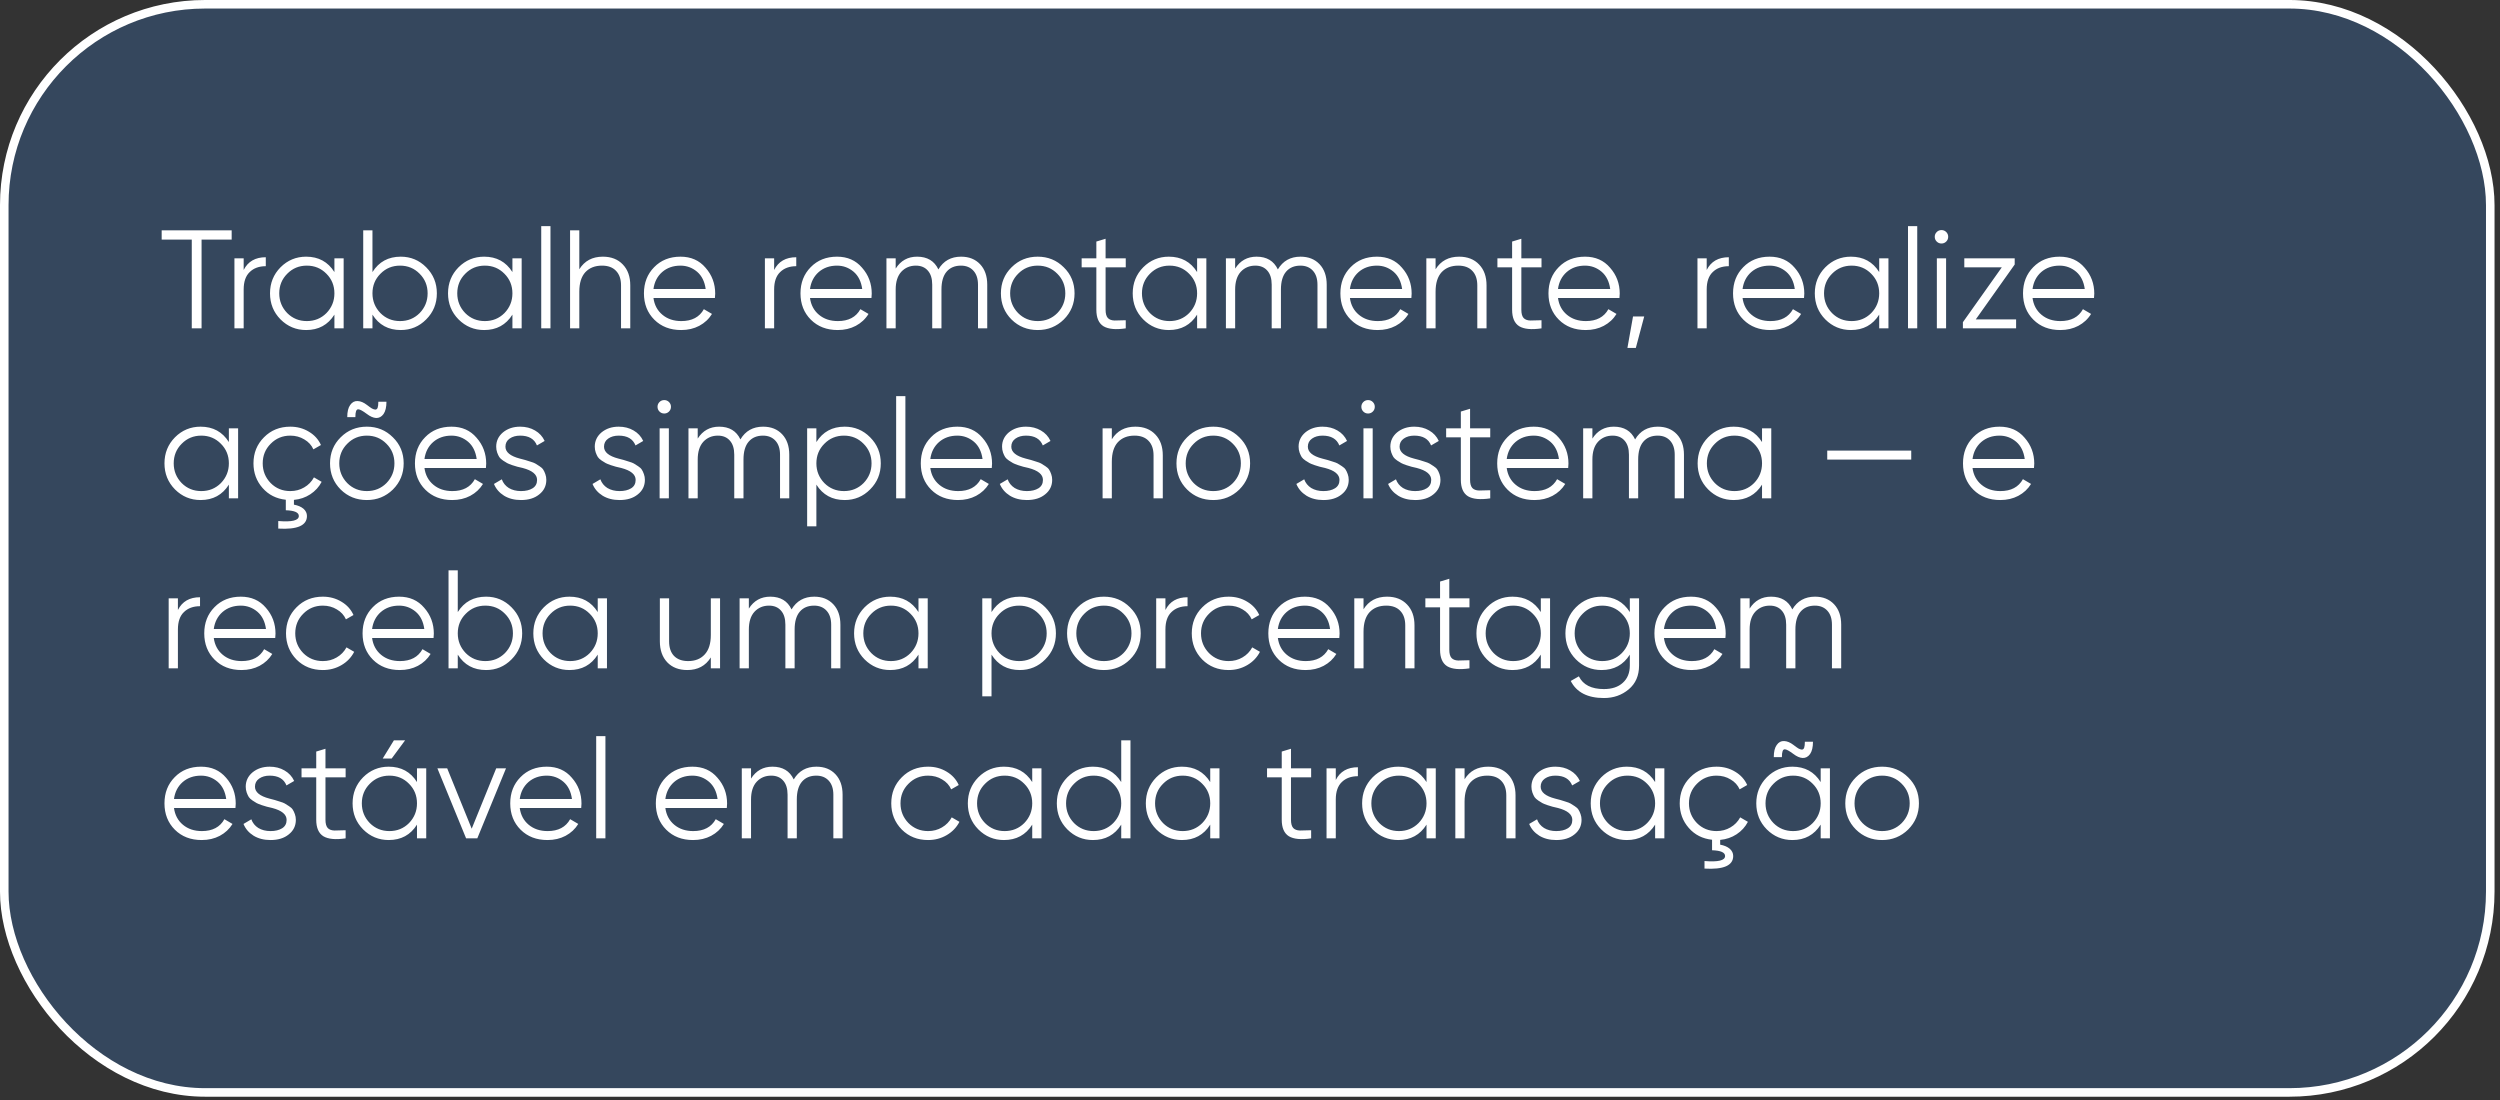
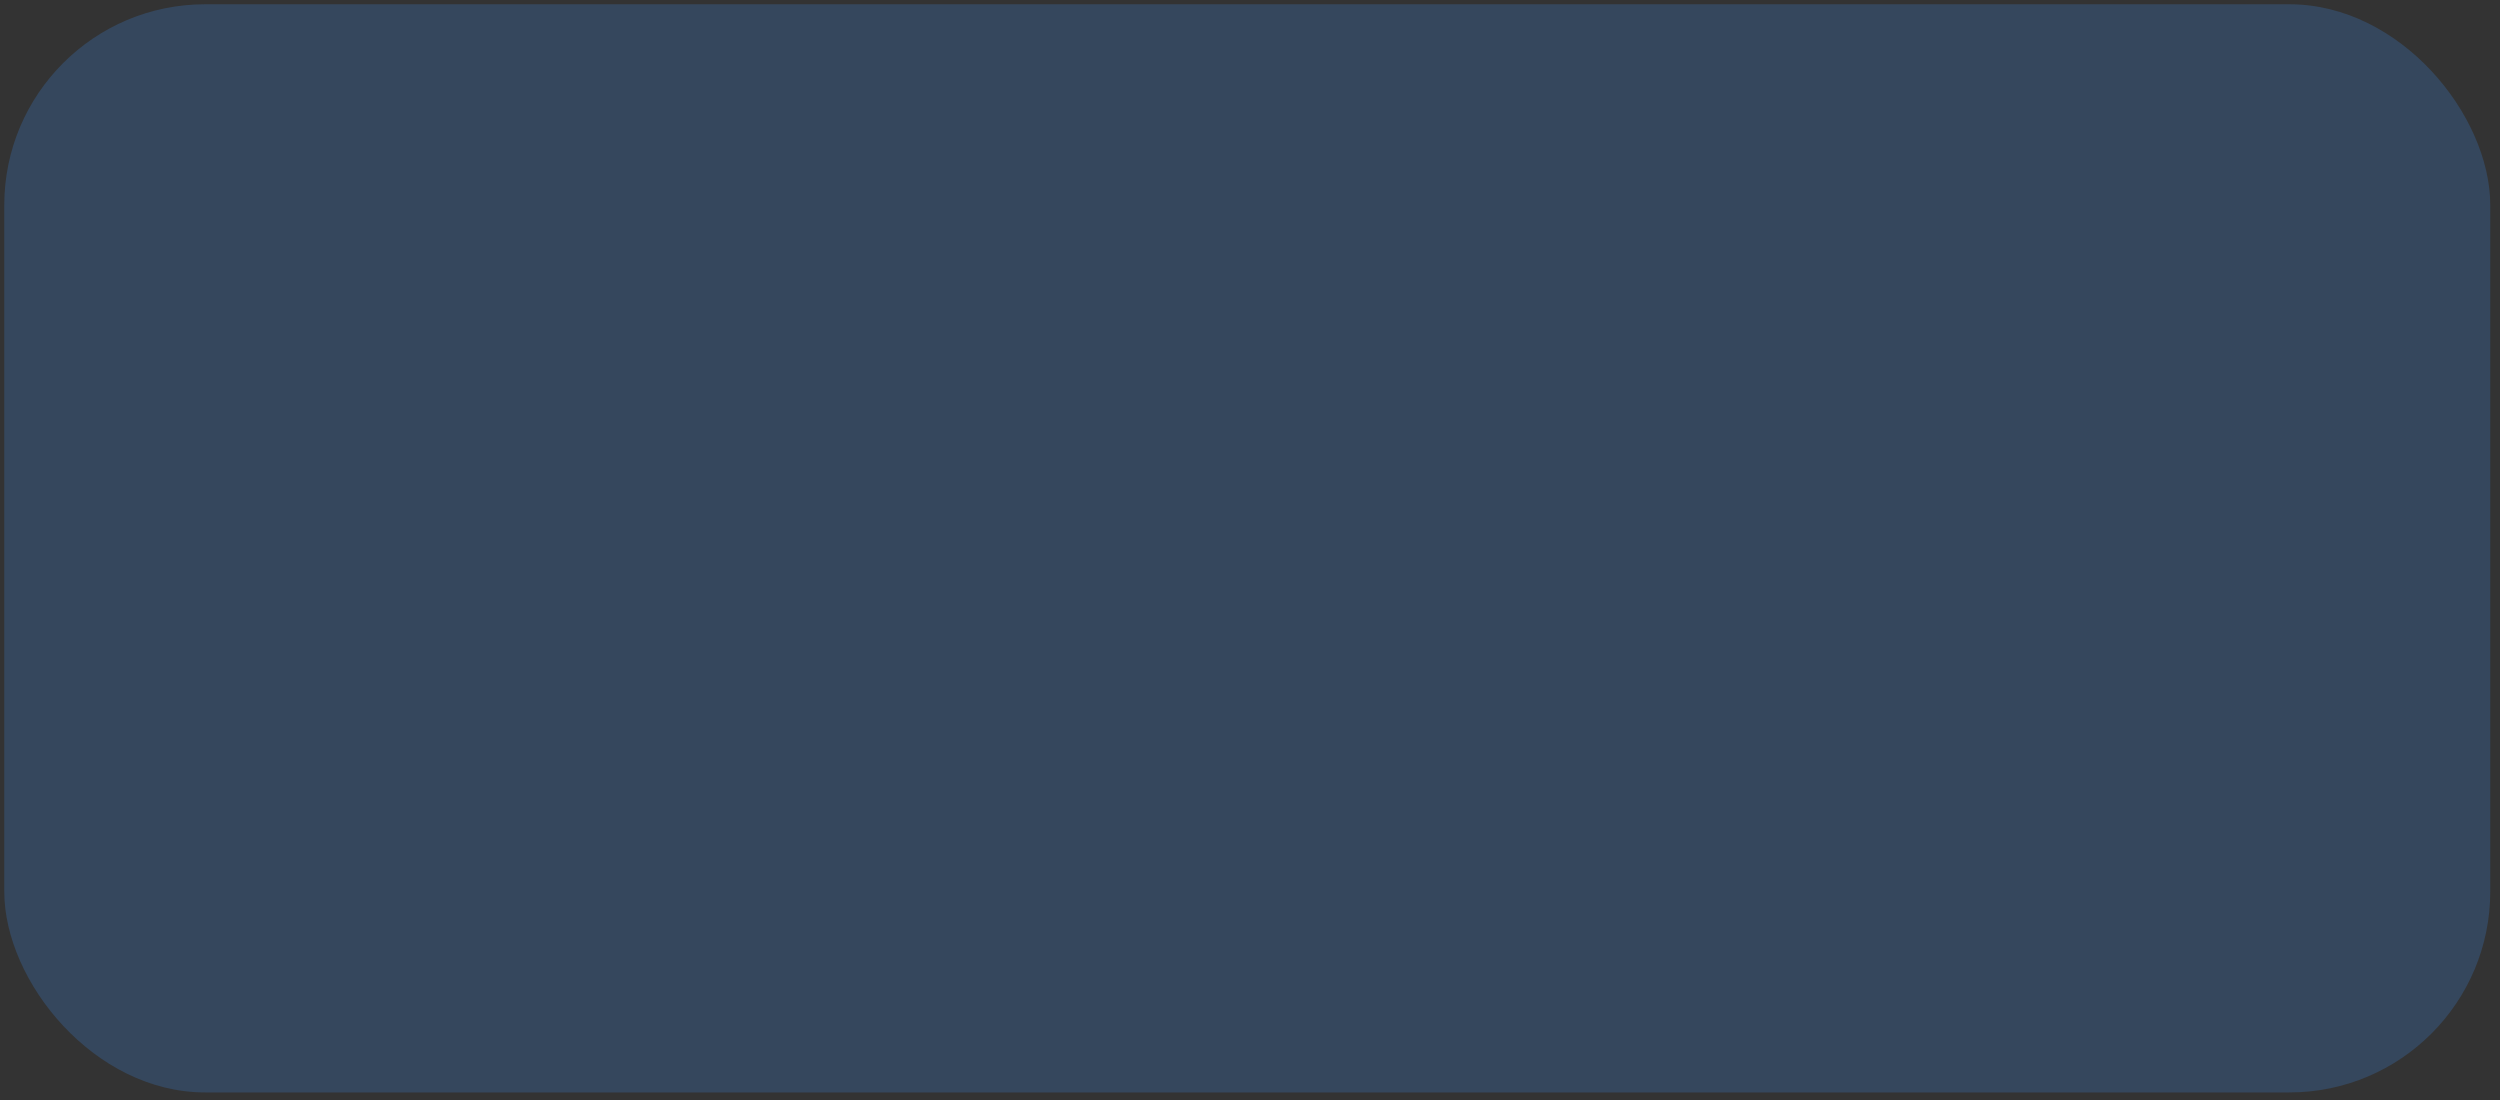
<svg xmlns="http://www.w3.org/2000/svg" width="250" height="110" viewBox="0 0 250 110" fill="none">
  <rect x="0" y="0" width="250" height="110" fill="#333333" stroke="none" />
  <rect x="0.427" y="0.427" width="248.599" height="108.816" rx="20.087" fill="#3F90F1" fill-opacity="0.22" />
-   <rect x="0.427" y="0.427" width="248.599" height="108.816" rx="20.087" stroke="white" stroke-width="0.855" />
-   <path d="M16.167 23.035H23.167V23.959H20.157V32.836H19.177V23.959H16.167V23.035ZM24.367 25.835V26.997C24.796 26.148 25.534 25.723 26.579 25.723V26.619C25.907 26.619 25.37 26.815 24.969 27.207C24.568 27.59 24.367 28.169 24.367 28.943V32.836H23.443V25.835H24.367ZM33.441 27.207V25.835H34.365V32.836H33.441V31.463C32.797 32.49 31.855 33.004 30.613 33.004C29.615 33.004 28.761 32.649 28.051 31.939C27.351 31.23 27.001 30.362 27.001 29.335C27.001 28.309 27.351 27.441 28.051 26.731C28.761 26.022 29.615 25.667 30.613 25.667C31.855 25.667 32.797 26.181 33.441 27.207ZM28.723 31.309C29.255 31.841 29.909 32.108 30.683 32.108C31.458 32.108 32.111 31.841 32.643 31.309C33.175 30.759 33.441 30.101 33.441 29.335C33.441 28.561 33.175 27.907 32.643 27.375C32.111 26.834 31.458 26.563 30.683 26.563C29.909 26.563 29.255 26.834 28.723 27.375C28.191 27.907 27.925 28.561 27.925 29.335C27.925 30.101 28.191 30.759 28.723 31.309ZM40.074 25.667C41.072 25.667 41.922 26.022 42.622 26.731C43.331 27.441 43.686 28.309 43.686 29.335C43.686 30.362 43.331 31.23 42.622 31.939C41.922 32.649 41.072 33.004 40.074 33.004C38.833 33.004 37.89 32.49 37.246 31.463V32.836H36.322V23.035H37.246V27.207C37.89 26.181 38.833 25.667 40.074 25.667ZM38.044 31.309C38.576 31.841 39.229 32.108 40.004 32.108C40.779 32.108 41.432 31.841 41.964 31.309C42.496 30.759 42.762 30.101 42.762 29.335C42.762 28.561 42.496 27.907 41.964 27.375C41.432 26.834 40.779 26.563 40.004 26.563C39.229 26.563 38.576 26.834 38.044 27.375C37.512 27.907 37.246 28.561 37.246 29.335C37.246 30.101 37.512 30.759 38.044 31.309ZM51.242 27.207V25.835H52.166V32.836H51.242V31.463C50.598 32.49 49.656 33.004 48.414 33.004C47.416 33.004 46.562 32.649 45.852 31.939C45.152 31.23 44.802 30.362 44.802 29.335C44.802 28.309 45.152 27.441 45.852 26.731C46.562 26.022 47.416 25.667 48.414 25.667C49.656 25.667 50.598 26.181 51.242 27.207ZM46.524 31.309C47.056 31.841 47.709 32.108 48.484 32.108C49.259 32.108 49.912 31.841 50.444 31.309C50.976 30.759 51.242 30.101 51.242 29.335C51.242 28.561 50.976 27.907 50.444 27.375C49.912 26.834 49.259 26.563 48.484 26.563C47.709 26.563 47.056 26.834 46.524 27.375C45.992 27.907 45.726 28.561 45.726 29.335C45.726 30.101 45.992 30.759 46.524 31.309ZM55.047 32.836H54.123V22.615H55.047V32.836ZM60.283 25.667C61.123 25.667 61.791 25.929 62.285 26.451C62.78 26.965 63.027 27.66 63.027 28.537V32.836H62.103V28.537C62.103 27.912 61.935 27.427 61.599 27.081C61.273 26.736 60.806 26.563 60.199 26.563C59.499 26.563 58.944 26.783 58.533 27.221C58.132 27.66 57.931 28.309 57.931 29.167V32.836H57.007V23.035H57.931V26.927C58.454 26.087 59.238 25.667 60.283 25.667ZM68.048 25.667C69.093 25.667 69.929 26.036 70.554 26.773C71.198 27.501 71.52 28.365 71.52 29.363C71.52 29.41 71.511 29.555 71.492 29.797H65.346C65.439 30.497 65.738 31.058 66.242 31.477C66.746 31.898 67.376 32.108 68.132 32.108C69.196 32.108 69.947 31.711 70.386 30.918L71.198 31.393C70.89 31.898 70.465 32.294 69.924 32.584C69.392 32.864 68.79 33.004 68.118 33.004C67.017 33.004 66.121 32.658 65.43 31.968C64.739 31.277 64.394 30.399 64.394 29.335C64.394 28.281 64.735 27.408 65.416 26.717C66.097 26.017 66.975 25.667 68.048 25.667ZM68.048 26.563C67.32 26.563 66.709 26.778 66.214 27.207C65.729 27.637 65.439 28.201 65.346 28.901H70.568C70.465 28.155 70.181 27.581 69.714 27.179C69.229 26.769 68.673 26.563 68.048 26.563ZM77.414 25.835V26.997C77.843 26.148 78.58 25.723 79.626 25.723V26.619C78.954 26.619 78.417 26.815 78.016 27.207C77.614 27.59 77.414 28.169 77.414 28.943V32.836H76.49V25.835H77.414ZM83.702 25.667C84.748 25.667 85.583 26.036 86.208 26.773C86.852 27.501 87.174 28.365 87.174 29.363C87.174 29.41 87.165 29.555 87.146 29.797H81C81.094 30.497 81.392 31.058 81.896 31.477C82.4 31.898 83.03 32.108 83.786 32.108C84.85 32.108 85.602 31.711 86.04 30.918L86.852 31.393C86.544 31.898 86.12 32.294 85.578 32.584C85.046 32.864 84.444 33.004 83.772 33.004C82.671 33.004 81.775 32.658 81.084 31.968C80.394 31.277 80.048 30.399 80.048 29.335C80.048 28.281 80.389 27.408 81.07 26.717C81.752 26.017 82.629 25.667 83.702 25.667ZM83.702 26.563C82.974 26.563 82.363 26.778 81.868 27.207C81.383 27.637 81.094 28.201 81 28.901H86.222C86.12 28.155 85.835 27.581 85.368 27.179C84.883 26.769 84.328 26.563 83.702 26.563ZM96.106 25.667C96.899 25.667 97.534 25.919 98.01 26.423C98.486 26.927 98.724 27.609 98.724 28.468V32.836H97.8V28.468C97.8 27.87 97.646 27.403 97.338 27.067C97.03 26.731 96.615 26.563 96.092 26.563C95.485 26.563 95.009 26.764 94.664 27.165C94.319 27.567 94.146 28.164 94.146 28.957V32.836H93.222V28.468C93.222 27.861 93.077 27.394 92.788 27.067C92.499 26.731 92.097 26.563 91.584 26.563C90.996 26.563 90.511 26.769 90.128 27.179C89.755 27.59 89.568 28.183 89.568 28.957V32.836H88.644V25.835H89.568V26.857C90.072 26.064 90.786 25.667 91.71 25.667C92.727 25.667 93.437 26.092 93.838 26.941C94.342 26.092 95.098 25.667 96.106 25.667ZM106.377 31.953C105.659 32.654 104.791 33.004 103.773 33.004C102.737 33.004 101.865 32.654 101.155 31.953C100.446 31.244 100.091 30.372 100.091 29.335C100.091 28.299 100.446 27.431 101.155 26.731C101.865 26.022 102.737 25.667 103.773 25.667C104.8 25.667 105.668 26.022 106.377 26.731C107.096 27.431 107.455 28.299 107.455 29.335C107.455 30.362 107.096 31.235 106.377 31.953ZM101.813 31.309C102.345 31.841 102.999 32.108 103.773 32.108C104.548 32.108 105.201 31.841 105.733 31.309C106.265 30.759 106.531 30.101 106.531 29.335C106.531 28.561 106.265 27.907 105.733 27.375C105.201 26.834 104.548 26.563 103.773 26.563C102.999 26.563 102.345 26.834 101.813 27.375C101.281 27.907 101.015 28.561 101.015 29.335C101.015 30.101 101.281 30.759 101.813 31.309ZM112.575 25.835V26.731H110.559V30.974C110.559 31.356 110.633 31.631 110.783 31.799C110.932 31.958 111.156 32.042 111.455 32.051C111.753 32.051 112.127 32.042 112.575 32.023V32.836C111.576 32.985 110.834 32.915 110.349 32.626C109.873 32.327 109.635 31.776 109.635 30.974V26.731H108.165V25.835H109.635V24.155L110.559 23.875V25.835H112.575ZM119.711 27.207V25.835H120.635V32.836H119.711V31.463C119.067 32.49 118.124 33.004 116.883 33.004C115.884 33.004 115.03 32.649 114.321 31.939C113.621 31.23 113.271 30.362 113.271 29.335C113.271 28.309 113.621 27.441 114.321 26.731C115.03 26.022 115.884 25.667 116.883 25.667C118.124 25.667 119.067 26.181 119.711 27.207ZM114.993 31.309C115.525 31.841 116.178 32.108 116.953 32.108C117.728 32.108 118.381 31.841 118.913 31.309C119.445 30.759 119.711 30.101 119.711 29.335C119.711 28.561 119.445 27.907 118.913 27.375C118.381 26.834 117.728 26.563 116.953 26.563C116.178 26.563 115.525 26.834 114.993 27.375C114.461 27.907 114.195 28.561 114.195 29.335C114.195 30.101 114.461 30.759 114.993 31.309ZM130.053 25.667C130.847 25.667 131.481 25.919 131.957 26.423C132.433 26.927 132.671 27.609 132.671 28.468V32.836H131.747V28.468C131.747 27.87 131.593 27.403 131.285 27.067C130.977 26.731 130.562 26.563 130.039 26.563C129.433 26.563 128.957 26.764 128.611 27.165C128.266 27.567 128.093 28.164 128.093 28.957V32.836H127.169V28.468C127.169 27.861 127.025 27.394 126.735 27.067C126.446 26.731 126.045 26.563 125.531 26.563C124.943 26.563 124.458 26.769 124.075 27.179C123.702 27.59 123.515 28.183 123.515 28.957V32.836H122.591V25.835H123.515V26.857C124.019 26.064 124.733 25.667 125.657 25.667C126.675 25.667 127.384 26.092 127.785 26.941C128.289 26.092 129.045 25.667 130.053 25.667ZM137.693 25.667C138.738 25.667 139.573 26.036 140.199 26.773C140.843 27.501 141.165 28.365 141.165 29.363C141.165 29.41 141.155 29.555 141.137 29.797H134.991C135.084 30.497 135.383 31.058 135.887 31.477C136.391 31.898 137.021 32.108 137.777 32.108C138.841 32.108 139.592 31.711 140.031 30.918L140.843 31.393C140.535 31.898 140.11 32.294 139.569 32.584C139.037 32.864 138.435 33.004 137.763 33.004C136.661 33.004 135.765 32.658 135.075 31.968C134.384 31.277 134.039 30.399 134.039 29.335C134.039 28.281 134.379 27.408 135.061 26.717C135.742 26.017 136.619 25.667 137.693 25.667ZM137.693 26.563C136.965 26.563 136.353 26.778 135.859 27.207C135.373 27.637 135.084 28.201 134.991 28.901H140.213C140.11 28.155 139.825 27.581 139.359 27.179C138.873 26.769 138.318 26.563 137.693 26.563ZM145.91 25.667C146.75 25.667 147.418 25.929 147.912 26.451C148.407 26.965 148.654 27.66 148.654 28.537V32.836H147.73V28.537C147.73 27.912 147.562 27.427 147.226 27.081C146.9 26.736 146.433 26.563 145.826 26.563C145.126 26.563 144.571 26.783 144.16 27.221C143.759 27.66 143.558 28.309 143.558 29.167V32.836H142.634V25.835H143.558V26.927C144.081 26.087 144.865 25.667 145.91 25.667ZM154.151 25.835V26.731H152.135V30.974C152.135 31.356 152.21 31.631 152.359 31.799C152.508 31.958 152.732 32.042 153.031 32.051C153.33 32.051 153.703 32.042 154.151 32.023V32.836C153.152 32.985 152.41 32.915 151.925 32.626C151.449 32.327 151.211 31.776 151.211 30.974V26.731H149.741V25.835H151.211V24.155L152.135 23.875V25.835H154.151ZM158.501 25.667C159.546 25.667 160.382 26.036 161.007 26.773C161.651 27.501 161.973 28.365 161.973 29.363C161.973 29.41 161.964 29.555 161.945 29.797H155.799C155.892 30.497 156.191 31.058 156.695 31.477C157.199 31.898 157.829 32.108 158.585 32.108C159.649 32.108 160.4 31.711 160.839 30.918L161.651 31.393C161.343 31.898 160.918 32.294 160.377 32.584C159.845 32.864 159.243 33.004 158.571 33.004C157.47 33.004 156.574 32.658 155.883 31.968C155.192 31.277 154.847 30.399 154.847 29.335C154.847 28.281 155.188 27.408 155.869 26.717C156.55 26.017 157.428 25.667 158.501 25.667ZM158.501 26.563C157.773 26.563 157.162 26.778 156.667 27.207C156.182 27.637 155.892 28.201 155.799 28.901H161.021C160.918 28.155 160.634 27.581 160.167 27.179C159.682 26.769 159.126 26.563 158.501 26.563ZM163.302 31.645H164.422L163.582 34.795H162.742L163.302 31.645ZM170.67 25.835V26.997C171.099 26.148 171.836 25.723 172.882 25.723V26.619C172.21 26.619 171.673 26.815 171.272 27.207C170.87 27.59 170.67 28.169 170.67 28.943V32.836H169.746V25.835H170.67ZM176.958 25.667C178.003 25.667 178.839 26.036 179.464 26.773C180.108 27.501 180.43 28.365 180.43 29.363C180.43 29.41 180.421 29.555 180.402 29.797H174.256C174.349 30.497 174.648 31.058 175.152 31.477C175.656 31.898 176.286 32.108 177.042 32.108C178.106 32.108 178.857 31.711 179.296 30.918L180.108 31.393C179.8 31.898 179.375 32.294 178.834 32.584C178.302 32.864 177.7 33.004 177.028 33.004C175.927 33.004 175.031 32.658 174.34 31.968C173.649 31.277 173.304 30.399 173.304 29.335C173.304 28.281 173.645 27.408 174.326 26.717C175.007 26.017 175.885 25.667 176.958 25.667ZM176.958 26.563C176.23 26.563 175.619 26.778 175.124 27.207C174.639 27.637 174.349 28.201 174.256 28.901H179.478C179.375 28.155 179.091 27.581 178.624 27.179C178.139 26.769 177.583 26.563 176.958 26.563ZM187.92 27.207V25.835H188.844V32.836H187.92V31.463C187.276 32.49 186.333 33.004 185.092 33.004C184.093 33.004 183.239 32.649 182.53 31.939C181.83 31.23 181.48 30.362 181.48 29.335C181.48 28.309 181.83 27.441 182.53 26.731C183.239 26.022 184.093 25.667 185.092 25.667C186.333 25.667 187.276 26.181 187.92 27.207ZM183.202 31.309C183.734 31.841 184.387 32.108 185.162 32.108C185.937 32.108 186.59 31.841 187.122 31.309C187.654 30.759 187.92 30.101 187.92 29.335C187.92 28.561 187.654 27.907 187.122 27.375C186.59 26.834 185.937 26.563 185.162 26.563C184.387 26.563 183.734 26.834 183.202 27.375C182.67 27.907 182.404 28.561 182.404 29.335C182.404 30.101 182.67 30.759 183.202 31.309ZM191.724 32.836H190.8V22.615H191.724V32.836ZM194.819 23.679C194.819 23.866 194.754 24.025 194.623 24.155C194.492 24.286 194.334 24.351 194.147 24.351C193.96 24.351 193.802 24.286 193.671 24.155C193.54 24.025 193.475 23.866 193.475 23.679C193.475 23.493 193.54 23.334 193.671 23.203C193.802 23.073 193.96 23.007 194.147 23.007C194.334 23.007 194.492 23.073 194.623 23.203C194.754 23.334 194.819 23.493 194.819 23.679ZM194.609 32.836H193.685V25.835H194.609V32.836ZM201.47 26.451L197.578 31.939H201.61V32.836H196.29V32.219L200.182 26.731H196.43V25.835H201.47V26.451ZM205.956 25.667C207.002 25.667 207.837 26.036 208.462 26.773C209.106 27.501 209.428 28.365 209.428 29.363C209.428 29.41 209.419 29.555 209.4 29.797H203.254C203.348 30.497 203.646 31.058 204.15 31.477C204.654 31.898 205.284 32.108 206.04 32.108C207.104 32.108 207.856 31.711 208.294 30.918L209.106 31.393C208.798 31.898 208.374 32.294 207.832 32.584C207.3 32.864 206.698 33.004 206.026 33.004C204.925 33.004 204.029 32.658 203.338 31.968C202.648 31.277 202.302 30.399 202.302 29.335C202.302 28.281 202.643 27.408 203.324 26.717C204.006 26.017 204.883 25.667 205.956 25.667ZM205.956 26.563C205.228 26.563 204.617 26.778 204.122 27.207C203.637 27.637 203.348 28.201 203.254 28.901H208.476C208.374 28.155 208.089 27.581 207.622 27.179C207.137 26.769 206.582 26.563 205.956 26.563ZM22.887 44.208V42.836H23.811V49.836H22.887V48.464C22.243 49.49 21.3 50.004 20.059 50.004C19.06 50.004 18.206 49.649 17.497 48.94C16.797 48.23 16.447 47.362 16.447 46.336C16.447 45.309 16.797 44.441 17.497 43.731C18.206 43.022 19.06 42.667 20.059 42.667C21.3 42.667 22.243 43.181 22.887 44.208ZM18.169 48.309C18.701 48.842 19.354 49.108 20.129 49.108C20.903 49.108 21.557 48.842 22.089 48.309C22.621 47.759 22.887 47.101 22.887 46.336C22.887 45.561 22.621 44.907 22.089 44.376C21.557 43.834 20.903 43.563 20.129 43.563C19.354 43.563 18.701 43.834 18.169 44.376C17.637 44.907 17.371 45.561 17.371 46.336C17.371 47.101 17.637 47.759 18.169 48.309ZM31.395 47.736L32.165 48.184C31.904 48.688 31.526 49.103 31.031 49.429C30.546 49.747 30 49.934 29.393 49.989V50.465C29.794 50.54 30.112 50.675 30.345 50.871C30.578 51.077 30.695 51.319 30.695 51.599C30.695 52.551 29.738 52.971 27.825 52.859V52.103C29.197 52.215 29.883 52.047 29.883 51.599C29.883 51.245 29.449 51.053 28.581 51.026V49.975C27.629 49.873 26.854 49.481 26.257 48.8C25.65 48.109 25.347 47.288 25.347 46.336C25.347 45.3 25.697 44.431 26.397 43.731C27.097 43.022 27.974 42.667 29.029 42.667C29.72 42.667 30.34 42.836 30.891 43.172C31.442 43.498 31.843 43.941 32.095 44.502L31.339 44.935C31.152 44.516 30.849 44.184 30.429 43.941C30.018 43.69 29.552 43.563 29.029 43.563C28.254 43.563 27.601 43.834 27.069 44.376C26.537 44.907 26.271 45.561 26.271 46.336C26.271 47.101 26.537 47.759 27.069 48.309C27.601 48.842 28.254 49.108 29.029 49.108C29.542 49.108 30.004 48.986 30.415 48.743C30.835 48.501 31.162 48.165 31.395 47.736ZM35.537 41.715H34.725C34.725 41.174 34.823 40.768 35.019 40.498C35.215 40.218 35.463 40.087 35.761 40.105C36.06 40.115 36.373 40.245 36.699 40.498C36.905 40.656 37.068 40.773 37.189 40.847C37.311 40.913 37.423 40.95 37.525 40.959C37.637 40.959 37.717 40.899 37.763 40.778C37.81 40.647 37.833 40.446 37.833 40.175H38.645C38.645 40.717 38.547 41.127 38.351 41.407C38.155 41.678 37.908 41.809 37.609 41.8C37.32 41.781 37.012 41.645 36.685 41.394C36.284 41.095 36.004 40.941 35.845 40.931C35.733 40.922 35.654 40.983 35.607 41.114C35.561 41.235 35.537 41.435 35.537 41.715ZM39.289 48.953C38.571 49.654 37.703 50.004 36.685 50.004C35.649 50.004 34.777 49.654 34.067 48.953C33.358 48.244 33.003 47.371 33.003 46.336C33.003 45.3 33.358 44.431 34.067 43.731C34.777 43.022 35.649 42.667 36.685 42.667C37.712 42.667 38.58 43.022 39.289 43.731C40.008 44.431 40.367 45.3 40.367 46.336C40.367 47.362 40.008 48.235 39.289 48.953ZM34.725 48.309C35.257 48.842 35.911 49.108 36.685 49.108C37.46 49.108 38.113 48.842 38.645 48.309C39.177 47.759 39.443 47.101 39.443 46.336C39.443 45.561 39.177 44.907 38.645 44.376C38.113 43.834 37.46 43.563 36.685 43.563C35.911 43.563 35.257 43.834 34.725 44.376C34.193 44.907 33.927 45.561 33.927 46.336C33.927 47.101 34.193 47.759 34.725 48.309ZM45.148 42.667C46.193 42.667 47.028 43.036 47.654 43.773C48.298 44.502 48.62 45.365 48.62 46.364C48.62 46.41 48.61 46.555 48.592 46.797H42.446C42.539 47.498 42.838 48.057 43.342 48.477C43.846 48.898 44.476 49.108 45.232 49.108C46.296 49.108 47.047 48.711 47.486 47.917L48.298 48.394C47.99 48.898 47.565 49.294 47.024 49.584C46.492 49.864 45.89 50.004 45.218 50.004C44.116 50.004 43.22 49.658 42.53 48.968C41.839 48.277 41.494 47.4 41.494 46.336C41.494 45.281 41.834 44.408 42.516 43.718C43.197 43.017 44.074 42.667 45.148 42.667ZM45.148 43.563C44.42 43.563 43.808 43.778 43.314 44.208C42.828 44.637 42.539 45.202 42.446 45.901H47.668C47.565 45.155 47.28 44.581 46.814 44.179C46.328 43.769 45.773 43.563 45.148 43.563ZM50.544 44.669C50.544 45.211 51.025 45.608 51.986 45.859C52.257 45.925 52.434 45.971 52.518 45.999C52.602 46.018 52.765 46.069 53.008 46.154C53.26 46.228 53.433 46.294 53.526 46.349C53.629 46.406 53.769 46.494 53.946 46.615C54.123 46.727 54.249 46.844 54.324 46.965C54.399 47.078 54.469 47.227 54.534 47.413C54.599 47.591 54.632 47.782 54.632 47.987C54.632 48.585 54.394 49.07 53.918 49.444C53.461 49.817 52.854 50.004 52.098 50.004C51.445 50.004 50.88 49.859 50.404 49.569C49.928 49.271 49.592 48.879 49.396 48.394L50.18 47.931C50.311 48.295 50.544 48.585 50.88 48.8C51.225 49.005 51.631 49.108 52.098 49.108C52.574 49.108 52.961 49.014 53.26 48.828C53.559 48.641 53.708 48.361 53.708 47.987C53.708 47.446 53.227 47.05 52.266 46.797C51.995 46.732 51.818 46.69 51.734 46.672C51.65 46.644 51.482 46.592 51.23 46.517C50.987 46.434 50.815 46.364 50.712 46.307C50.619 46.252 50.483 46.167 50.306 46.056C50.129 45.934 50.003 45.818 49.928 45.706C49.853 45.584 49.783 45.435 49.718 45.258C49.653 45.071 49.62 44.875 49.62 44.669C49.62 44.1 49.844 43.624 50.292 43.242C50.759 42.859 51.333 42.667 52.014 42.667C52.574 42.667 53.069 42.794 53.498 43.045C53.937 43.297 54.259 43.648 54.464 44.096L53.694 44.544C53.433 43.89 52.873 43.563 52.014 43.563C51.594 43.563 51.244 43.661 50.964 43.858C50.684 44.053 50.544 44.324 50.544 44.669ZM60.401 44.669C60.401 45.211 60.882 45.608 61.843 45.859C62.114 45.925 62.291 45.971 62.375 45.999C62.459 46.018 62.623 46.069 62.865 46.154C63.117 46.228 63.29 46.294 63.383 46.349C63.486 46.406 63.626 46.494 63.803 46.615C63.981 46.727 64.107 46.844 64.181 46.965C64.256 47.078 64.326 47.227 64.391 47.413C64.457 47.591 64.489 47.782 64.489 47.987C64.489 48.585 64.251 49.07 63.775 49.444C63.318 49.817 62.711 50.004 61.955 50.004C61.302 50.004 60.737 49.859 60.261 49.569C59.785 49.271 59.449 48.879 59.253 48.394L60.037 47.931C60.168 48.295 60.401 48.585 60.737 48.8C61.083 49.005 61.489 49.108 61.955 49.108C62.431 49.108 62.819 49.014 63.117 48.828C63.416 48.641 63.565 48.361 63.565 47.987C63.565 47.446 63.085 47.05 62.123 46.797C61.853 46.732 61.675 46.69 61.591 46.672C61.507 46.644 61.339 46.592 61.087 46.517C60.845 46.434 60.672 46.364 60.569 46.307C60.476 46.252 60.341 46.167 60.163 46.056C59.986 45.934 59.86 45.818 59.785 45.706C59.711 45.584 59.641 45.435 59.575 45.258C59.51 45.071 59.477 44.875 59.477 44.669C59.477 44.1 59.701 43.624 60.149 43.242C60.616 42.859 61.19 42.667 61.871 42.667C62.431 42.667 62.926 42.794 63.355 43.045C63.794 43.297 64.116 43.648 64.321 44.096L63.551 44.544C63.29 43.89 62.73 43.563 61.871 43.563C61.451 43.563 61.101 43.661 60.821 43.858C60.541 44.053 60.401 44.324 60.401 44.669ZM67.096 40.679C67.096 40.866 67.031 41.025 66.9 41.156C66.77 41.286 66.611 41.352 66.424 41.352C66.238 41.352 66.079 41.286 65.948 41.156C65.818 41.025 65.752 40.866 65.752 40.679C65.752 40.493 65.818 40.334 65.948 40.203C66.079 40.073 66.238 40.008 66.424 40.008C66.611 40.008 66.77 40.073 66.9 40.203C67.031 40.334 67.096 40.493 67.096 40.679ZM66.886 49.836H65.962V42.836H66.886V49.836ZM76.309 42.667C77.103 42.667 77.737 42.919 78.213 43.423C78.689 43.928 78.927 44.609 78.927 45.468V49.836H78.003V45.468C78.003 44.87 77.849 44.404 77.541 44.068C77.233 43.731 76.818 43.563 76.295 43.563C75.689 43.563 75.213 43.764 74.867 44.166C74.522 44.567 74.349 45.164 74.349 45.958V49.836H73.425V45.468C73.425 44.861 73.281 44.394 72.991 44.068C72.702 43.731 72.3 43.563 71.787 43.563C71.199 43.563 70.714 43.769 70.331 44.179C69.958 44.59 69.771 45.183 69.771 45.958V49.836H68.847V42.836H69.771V43.858C70.275 43.064 70.989 42.667 71.913 42.667C72.93 42.667 73.64 43.092 74.041 43.941C74.545 43.092 75.301 42.667 76.309 42.667ZM84.466 42.667C85.465 42.667 86.314 43.022 87.014 43.731C87.724 44.441 88.078 45.309 88.078 46.336C88.078 47.362 87.724 48.23 87.014 48.94C86.314 49.649 85.465 50.004 84.466 50.004C83.225 50.004 82.282 49.49 81.638 48.464V52.636H80.714V42.836H81.638V44.208C82.282 43.181 83.225 42.667 84.466 42.667ZM82.436 48.309C82.968 48.842 83.622 49.108 84.396 49.108C85.171 49.108 85.824 48.842 86.356 48.309C86.888 47.759 87.154 47.101 87.154 46.336C87.154 45.561 86.888 44.907 86.356 44.376C85.824 43.834 85.171 43.563 84.396 43.563C83.622 43.563 82.968 43.834 82.436 44.376C81.904 44.907 81.638 45.561 81.638 46.336C81.638 47.101 81.904 47.759 82.436 48.309ZM90.539 49.836H89.615V39.615H90.539V49.836ZM95.734 42.667C96.779 42.667 97.614 43.036 98.24 43.773C98.883 44.502 99.206 45.365 99.206 46.364C99.206 46.41 99.196 46.555 99.177 46.797H93.031C93.125 47.498 93.424 48.057 93.927 48.477C94.431 48.898 95.061 49.108 95.817 49.108C96.882 49.108 97.633 48.711 98.072 47.917L98.883 48.394C98.576 48.898 98.151 49.294 97.609 49.584C97.078 49.864 96.475 50.004 95.803 50.004C94.702 50.004 93.806 49.658 93.115 48.968C92.425 48.277 92.079 47.4 92.079 46.336C92.079 45.281 92.42 44.408 93.102 43.718C93.783 43.017 94.66 42.667 95.734 42.667ZM95.734 43.563C95.005 43.563 94.394 43.778 93.9 44.208C93.414 44.637 93.125 45.202 93.031 45.901H98.254C98.151 45.155 97.866 44.581 97.4 44.179C96.914 43.769 96.359 43.563 95.734 43.563ZM101.13 44.669C101.13 45.211 101.611 45.608 102.572 45.859C102.843 45.925 103.02 45.971 103.104 45.999C103.188 46.018 103.351 46.069 103.594 46.154C103.846 46.228 104.019 46.294 104.112 46.349C104.215 46.406 104.355 46.494 104.532 46.615C104.709 46.727 104.835 46.844 104.91 46.965C104.985 47.078 105.055 47.227 105.12 47.413C105.185 47.591 105.218 47.782 105.218 47.987C105.218 48.585 104.98 49.07 104.504 49.444C104.047 49.817 103.44 50.004 102.684 50.004C102.031 50.004 101.466 49.859 100.99 49.569C100.514 49.271 100.178 48.879 99.982 48.394L100.766 47.931C100.897 48.295 101.13 48.585 101.466 48.8C101.811 49.005 102.217 49.108 102.684 49.108C103.16 49.108 103.547 49.014 103.846 48.828C104.145 48.641 104.294 48.361 104.294 47.987C104.294 47.446 103.813 47.05 102.852 46.797C102.581 46.732 102.404 46.69 102.32 46.672C102.236 46.644 102.068 46.592 101.816 46.517C101.573 46.434 101.401 46.364 101.298 46.307C101.205 46.252 101.069 46.167 100.892 46.056C100.715 45.934 100.589 45.818 100.514 45.706C100.439 45.584 100.369 45.435 100.304 45.258C100.239 45.071 100.206 44.875 100.206 44.669C100.206 44.1 100.43 43.624 100.878 43.242C101.345 42.859 101.919 42.667 102.6 42.667C103.16 42.667 103.655 42.794 104.084 43.045C104.523 43.297 104.845 43.648 105.05 44.096L104.28 44.544C104.019 43.89 103.459 43.563 102.6 43.563C102.18 43.563 101.83 43.661 101.55 43.858C101.27 44.053 101.13 44.324 101.13 44.669ZM113.535 42.667C114.375 42.667 115.043 42.929 115.537 43.452C116.032 43.965 116.279 44.66 116.279 45.538V49.836H115.355V45.538C115.355 44.912 115.187 44.427 114.851 44.081C114.525 43.736 114.058 43.563 113.451 43.563C112.751 43.563 112.196 43.783 111.785 44.221C111.384 44.66 111.183 45.309 111.183 46.167V49.836H110.259V42.836H111.183V43.928C111.706 43.087 112.49 42.667 113.535 42.667ZM123.932 48.953C123.213 49.654 122.345 50.004 121.328 50.004C120.292 50.004 119.419 49.654 118.71 48.953C118.001 48.244 117.646 47.371 117.646 46.336C117.646 45.3 118.001 44.431 118.71 43.731C119.419 43.022 120.292 42.667 121.328 42.667C122.355 42.667 123.223 43.022 123.932 43.731C124.651 44.431 125.01 45.3 125.01 46.336C125.01 47.362 124.651 48.235 123.932 48.953ZM119.368 48.309C119.9 48.842 120.553 49.108 121.328 49.108C122.103 49.108 122.756 48.842 123.288 48.309C123.82 47.759 124.086 47.101 124.086 46.336C124.086 45.561 123.82 44.907 123.288 44.376C122.756 43.834 122.103 43.563 121.328 43.563C120.553 43.563 119.9 43.834 119.368 44.376C118.836 44.907 118.57 45.561 118.57 46.336C118.57 47.101 118.836 47.759 119.368 48.309ZM130.784 44.669C130.784 45.211 131.265 45.608 132.226 45.859C132.497 45.925 132.674 45.971 132.758 45.999C132.842 46.018 133.006 46.069 133.248 46.154C133.5 46.228 133.673 46.294 133.766 46.349C133.869 46.406 134.009 46.494 134.186 46.615C134.364 46.727 134.49 46.844 134.564 46.965C134.639 47.078 134.709 47.227 134.774 47.413C134.84 47.591 134.872 47.782 134.872 47.987C134.872 48.585 134.634 49.07 134.158 49.444C133.701 49.817 133.094 50.004 132.338 50.004C131.685 50.004 131.12 49.859 130.644 49.569C130.168 49.271 129.832 48.879 129.636 48.394L130.42 47.931C130.551 48.295 130.784 48.585 131.12 48.8C131.466 49.005 131.872 49.108 132.338 49.108C132.814 49.108 133.202 49.014 133.5 48.828C133.799 48.641 133.948 48.361 133.948 47.987C133.948 47.446 133.468 47.05 132.506 46.797C132.236 46.732 132.058 46.69 131.974 46.672C131.89 46.644 131.722 46.592 131.47 46.517C131.228 46.434 131.055 46.364 130.952 46.307C130.859 46.252 130.724 46.167 130.546 46.056C130.369 45.934 130.243 45.818 130.168 45.706C130.094 45.584 130.024 45.435 129.958 45.258C129.893 45.071 129.86 44.875 129.86 44.669C129.86 44.1 130.084 43.624 130.532 43.242C130.999 42.859 131.573 42.667 132.254 42.667C132.814 42.667 133.309 42.794 133.738 43.045C134.177 43.297 134.499 43.648 134.704 44.096L133.934 44.544C133.673 43.89 133.113 43.563 132.254 43.563C131.834 43.563 131.484 43.661 131.204 43.858C130.924 44.053 130.784 44.324 130.784 44.669ZM137.479 40.679C137.479 40.866 137.414 41.025 137.283 41.156C137.153 41.286 136.994 41.352 136.807 41.352C136.621 41.352 136.462 41.286 136.331 41.156C136.201 41.025 136.135 40.866 136.135 40.679C136.135 40.493 136.201 40.334 136.331 40.203C136.462 40.073 136.621 40.008 136.807 40.008C136.994 40.008 137.153 40.073 137.283 40.203C137.414 40.334 137.479 40.493 137.479 40.679ZM137.269 49.836H136.345V42.836H137.269V49.836ZM139.958 44.669C139.958 45.211 140.439 45.608 141.4 45.859C141.671 45.925 141.848 45.971 141.932 45.999C142.016 46.018 142.179 46.069 142.422 46.154C142.674 46.228 142.847 46.294 142.94 46.349C143.043 46.406 143.183 46.494 143.36 46.615C143.537 46.727 143.663 46.844 143.738 46.965C143.813 47.078 143.883 47.227 143.948 47.413C144.013 47.591 144.046 47.782 144.046 47.987C144.046 48.585 143.808 49.07 143.332 49.444C142.875 49.817 142.268 50.004 141.512 50.004C140.859 50.004 140.294 49.859 139.818 49.569C139.342 49.271 139.006 48.879 138.81 48.394L139.594 47.931C139.725 48.295 139.958 48.585 140.294 48.8C140.639 49.005 141.045 49.108 141.512 49.108C141.988 49.108 142.375 49.014 142.674 48.828C142.973 48.641 143.122 48.361 143.122 47.987C143.122 47.446 142.641 47.05 141.68 46.797C141.409 46.732 141.232 46.69 141.148 46.672C141.064 46.644 140.896 46.592 140.644 46.517C140.401 46.434 140.229 46.364 140.126 46.307C140.033 46.252 139.897 46.167 139.72 46.056C139.543 45.934 139.417 45.818 139.342 45.706C139.267 45.584 139.197 45.435 139.132 45.258C139.067 45.071 139.034 44.875 139.034 44.669C139.034 44.1 139.258 43.624 139.706 43.242C140.173 42.859 140.747 42.667 141.428 42.667C141.988 42.667 142.483 42.794 142.912 43.045C143.351 43.297 143.673 43.648 143.878 44.096L143.108 44.544C142.847 43.89 142.287 43.563 141.428 43.563C141.008 43.563 140.658 43.661 140.378 43.858C140.098 44.053 139.958 44.324 139.958 44.669ZM149.024 42.836V43.731H147.008V47.974C147.008 48.356 147.083 48.632 147.232 48.8C147.381 48.958 147.605 49.042 147.904 49.051C148.203 49.051 148.576 49.042 149.024 49.023V49.836C148.025 49.985 147.283 49.915 146.798 49.626C146.322 49.327 146.084 48.776 146.084 47.974V43.731H144.614V42.836H146.084V41.156L147.008 40.876V42.836H149.024ZM153.374 42.667C154.42 42.667 155.255 43.036 155.88 43.773C156.524 44.502 156.846 45.365 156.846 46.364C156.846 46.41 156.837 46.555 156.818 46.797H150.672C150.766 47.498 151.064 48.057 151.568 48.477C152.072 48.898 152.702 49.108 153.458 49.108C154.522 49.108 155.274 48.711 155.712 47.917L156.524 48.394C156.216 48.898 155.792 49.294 155.25 49.584C154.718 49.864 154.116 50.004 153.444 50.004C152.343 50.004 151.447 49.658 150.756 48.968C150.066 48.277 149.72 47.4 149.72 46.336C149.72 45.281 150.061 44.408 150.742 43.718C151.424 43.017 152.301 42.667 153.374 42.667ZM153.374 43.563C152.646 43.563 152.035 43.778 151.54 44.208C151.055 44.637 150.766 45.202 150.672 45.901H155.894C155.792 45.155 155.507 44.581 155.04 44.179C154.555 43.769 154 43.563 153.374 43.563ZM165.778 42.667C166.571 42.667 167.206 42.919 167.682 43.423C168.158 43.928 168.396 44.609 168.396 45.468V49.836H167.472V45.468C167.472 44.87 167.318 44.404 167.01 44.068C166.702 43.731 166.287 43.563 165.764 43.563C165.157 43.563 164.681 43.764 164.336 44.166C163.991 44.567 163.818 45.164 163.818 45.958V49.836H162.894V45.468C162.894 44.861 162.749 44.394 162.46 44.068C162.171 43.731 161.769 43.563 161.256 43.563C160.668 43.563 160.183 43.769 159.8 44.179C159.427 44.59 159.24 45.183 159.24 45.958V49.836H158.316V42.836H159.24V43.858C159.744 43.064 160.458 42.667 161.382 42.667C162.399 42.667 163.109 43.092 163.51 43.941C164.014 43.092 164.77 42.667 165.778 42.667ZM176.203 44.208V42.836H177.127V49.836H176.203V48.464C175.559 49.49 174.616 50.004 173.375 50.004C172.376 50.004 171.522 49.649 170.813 48.94C170.113 48.23 169.763 47.362 169.763 46.336C169.763 45.309 170.113 44.441 170.813 43.731C171.522 43.022 172.376 42.667 173.375 42.667C174.616 42.667 175.559 43.181 176.203 44.208ZM171.485 48.309C172.017 48.842 172.67 49.108 173.445 49.108C174.22 49.108 174.873 48.842 175.405 48.309C175.937 47.759 176.203 47.101 176.203 46.336C176.203 45.561 175.937 44.907 175.405 44.376C174.873 43.834 174.22 43.563 173.445 43.563C172.67 43.563 172.017 43.834 171.485 44.376C170.953 44.907 170.687 45.561 170.687 46.336C170.687 47.101 170.953 47.759 171.485 48.309ZM191.124 45.958H182.724V45.062H191.124V45.958ZM199.954 42.667C201 42.667 201.835 43.036 202.46 43.773C203.104 44.502 203.426 45.365 203.426 46.364C203.426 46.41 203.417 46.555 203.398 46.797H197.252C197.346 47.498 197.644 48.057 198.148 48.477C198.652 48.898 199.282 49.108 200.038 49.108C201.102 49.108 201.854 48.711 202.292 47.917L203.104 48.394C202.796 48.898 202.372 49.294 201.83 49.584C201.298 49.864 200.696 50.004 200.024 50.004C198.923 50.004 198.027 49.658 197.336 48.968C196.646 48.277 196.3 47.4 196.3 46.336C196.3 45.281 196.641 44.408 197.322 43.718C198.004 43.017 198.881 42.667 199.954 42.667ZM199.954 43.563C199.226 43.563 198.615 43.778 198.12 44.208C197.635 44.637 197.346 45.202 197.252 45.901H202.474C202.372 45.155 202.087 44.581 201.62 44.179C201.135 43.769 200.58 43.563 199.954 43.563ZM17.791 59.836V60.998C18.22 60.148 18.957 59.724 20.003 59.724V60.62C19.331 60.62 18.794 60.816 18.393 61.208C17.991 61.59 17.791 62.169 17.791 62.944V66.835H16.867V59.836H17.791ZM24.079 59.667C25.125 59.667 25.96 60.036 26.585 60.773C27.229 61.502 27.551 62.365 27.551 63.364C27.551 63.41 27.542 63.555 27.523 63.797H21.377C21.471 64.498 21.769 65.058 22.273 65.478C22.777 65.897 23.407 66.108 24.163 66.108C25.227 66.108 25.979 65.711 26.417 64.918L27.229 65.394C26.921 65.897 26.497 66.294 25.955 66.584C25.423 66.864 24.821 67.004 24.149 67.004C23.048 67.004 22.152 66.658 21.461 65.968C20.771 65.277 20.425 64.4 20.425 63.336C20.425 62.281 20.766 61.408 21.447 60.718C22.129 60.017 23.006 59.667 24.079 59.667ZM24.079 60.563C23.351 60.563 22.74 60.778 22.245 61.208C21.76 61.637 21.471 62.202 21.377 62.901H26.599C26.497 62.155 26.212 61.581 25.745 61.179C25.26 60.769 24.705 60.563 24.079 60.563ZM32.283 67.004C31.228 67.004 30.351 66.653 29.651 65.954C28.951 65.235 28.601 64.362 28.601 63.336C28.601 62.3 28.951 61.431 29.651 60.731C30.351 60.022 31.228 59.667 32.283 59.667C32.974 59.667 33.594 59.836 34.145 60.172C34.696 60.498 35.097 60.941 35.349 61.502L34.593 61.935C34.406 61.516 34.103 61.184 33.683 60.941C33.272 60.69 32.806 60.563 32.283 60.563C31.508 60.563 30.855 60.834 30.323 61.376C29.791 61.907 29.525 62.561 29.525 63.336C29.525 64.101 29.791 64.759 30.323 65.309C30.855 65.841 31.508 66.108 32.283 66.108C32.796 66.108 33.258 65.986 33.669 65.743C34.089 65.501 34.416 65.165 34.649 64.736L35.419 65.183C35.13 65.743 34.705 66.187 34.145 66.513C33.585 66.84 32.964 67.004 32.283 67.004ZM39.911 59.667C40.957 59.667 41.792 60.036 42.417 60.773C43.061 61.502 43.383 62.365 43.383 63.364C43.383 63.41 43.374 63.555 43.355 63.797H37.209C37.303 64.498 37.601 65.058 38.105 65.478C38.609 65.897 39.239 66.108 39.995 66.108C41.059 66.108 41.811 65.711 42.249 64.918L43.061 65.394C42.753 65.897 42.329 66.294 41.787 66.584C41.255 66.864 40.653 67.004 39.981 67.004C38.88 67.004 37.984 66.658 37.293 65.968C36.603 65.277 36.257 64.4 36.257 63.336C36.257 62.281 36.598 61.408 37.279 60.718C37.961 60.017 38.838 59.667 39.911 59.667ZM39.911 60.563C39.183 60.563 38.572 60.778 38.077 61.208C37.592 61.637 37.303 62.202 37.209 62.901H42.431C42.329 62.155 42.044 61.581 41.577 61.179C41.092 60.769 40.537 60.563 39.911 60.563ZM48.605 59.667C49.604 59.667 50.453 60.022 51.153 60.731C51.862 61.441 52.217 62.309 52.217 63.336C52.217 64.362 51.862 65.23 51.153 65.939C50.453 66.649 49.604 67.004 48.605 67.004C47.364 67.004 46.421 66.49 45.777 65.463V66.835H44.853V57.035H45.777V61.208C46.421 60.181 47.364 59.667 48.605 59.667ZM46.575 65.309C47.107 65.841 47.76 66.108 48.535 66.108C49.31 66.108 49.963 65.841 50.495 65.309C51.027 64.759 51.293 64.101 51.293 63.336C51.293 62.561 51.027 61.907 50.495 61.376C49.963 60.834 49.31 60.563 48.535 60.563C47.76 60.563 47.107 60.834 46.575 61.376C46.043 61.907 45.777 62.561 45.777 63.336C45.777 64.101 46.043 64.759 46.575 65.309ZM59.773 61.208V59.836H60.697V66.835H59.773V65.463C59.129 66.49 58.187 67.004 56.945 67.004C55.947 67.004 55.093 66.649 54.383 65.939C53.683 65.23 53.333 64.362 53.333 63.336C53.333 62.309 53.683 61.441 54.383 60.731C55.093 60.022 55.947 59.667 56.945 59.667C58.187 59.667 59.129 60.181 59.773 61.208ZM55.055 65.309C55.587 65.841 56.241 66.108 57.015 66.108C57.79 66.108 58.443 65.841 58.975 65.309C59.507 64.759 59.773 64.101 59.773 63.336C59.773 62.561 59.507 61.907 58.975 61.376C58.443 60.834 57.79 60.563 57.015 60.563C56.241 60.563 55.587 60.834 55.055 61.376C54.523 61.907 54.257 62.561 54.257 63.336C54.257 64.101 54.523 64.759 55.055 65.309ZM71.082 63.504V59.836H72.006V66.835H71.082V65.743C70.559 66.584 69.775 67.004 68.73 67.004C67.89 67.004 67.222 66.747 66.728 66.234C66.233 65.711 65.986 65.011 65.986 64.133V59.836H66.91V64.133C66.91 64.759 67.073 65.244 67.4 65.59C67.736 65.935 68.207 66.108 68.814 66.108C69.514 66.108 70.064 65.888 70.466 65.45C70.876 65.011 71.082 64.362 71.082 63.504ZM81.422 59.667C82.216 59.667 82.85 59.919 83.326 60.423C83.802 60.928 84.04 61.609 84.04 62.468V66.835H83.117V62.468C83.117 61.87 82.963 61.404 82.654 61.068C82.347 60.731 81.931 60.563 81.409 60.563C80.802 60.563 80.326 60.764 79.981 61.166C79.635 61.567 79.463 62.164 79.463 62.958V66.835H78.538V62.468C78.538 61.861 78.394 61.394 78.105 61.068C77.815 60.731 77.414 60.563 76.9 60.563C76.312 60.563 75.827 60.769 75.445 61.179C75.071 61.59 74.885 62.183 74.885 62.958V66.835H73.96V59.836H74.885V60.858C75.388 60.064 76.103 59.667 77.026 59.667C78.044 59.667 78.753 60.092 79.154 60.941C79.659 60.092 80.415 59.667 81.422 59.667ZM91.848 61.208V59.836H92.772V66.835H91.848V65.463C91.204 66.49 90.261 67.004 89.02 67.004C88.021 67.004 87.167 66.649 86.458 65.939C85.758 65.23 85.408 64.362 85.408 63.336C85.408 62.309 85.758 61.441 86.458 60.731C87.167 60.022 88.021 59.667 89.02 59.667C90.261 59.667 91.204 60.181 91.848 61.208ZM87.13 65.309C87.662 65.841 88.315 66.108 89.09 66.108C89.864 66.108 90.518 65.841 91.05 65.309C91.582 64.759 91.848 64.101 91.848 63.336C91.848 62.561 91.582 61.907 91.05 61.376C90.518 60.834 89.864 60.563 89.09 60.563C88.315 60.563 87.662 60.834 87.13 61.376C86.598 61.907 86.332 62.561 86.332 63.336C86.332 64.101 86.598 64.759 87.13 65.309ZM101.98 59.667C102.979 59.667 103.828 60.022 104.528 60.731C105.237 61.441 105.592 62.309 105.592 63.336C105.592 64.362 105.237 65.23 104.528 65.939C103.828 66.649 102.979 67.004 101.98 67.004C100.739 67.004 99.796 66.49 99.152 65.463V69.635H98.228V59.836H99.152V61.208C99.796 60.181 100.739 59.667 101.98 59.667ZM99.95 65.309C100.482 65.841 101.135 66.108 101.91 66.108C102.685 66.108 103.338 65.841 103.87 65.309C104.402 64.759 104.668 64.101 104.668 63.336C104.668 62.561 104.402 61.907 103.87 61.376C103.338 60.834 102.685 60.563 101.91 60.563C101.135 60.563 100.482 60.834 99.95 61.376C99.418 61.907 99.152 62.561 99.152 63.336C99.152 64.101 99.418 64.759 99.95 65.309ZM112.994 65.954C112.276 66.653 111.408 67.004 110.39 67.004C109.354 67.004 108.482 66.653 107.772 65.954C107.063 65.244 106.708 64.371 106.708 63.336C106.708 62.3 107.063 61.431 107.772 60.731C108.482 60.022 109.354 59.667 110.39 59.667C111.417 59.667 112.285 60.022 112.994 60.731C113.713 61.431 114.072 62.3 114.072 63.336C114.072 64.362 113.713 65.235 112.994 65.954ZM108.43 65.309C108.962 65.841 109.616 66.108 110.39 66.108C111.165 66.108 111.818 65.841 112.35 65.309C112.882 64.759 113.148 64.101 113.148 63.336C113.148 62.561 112.882 61.907 112.35 61.376C111.818 60.834 111.165 60.563 110.39 60.563C109.616 60.563 108.962 60.834 108.43 61.376C107.898 61.907 107.632 62.561 107.632 63.336C107.632 64.101 107.898 64.759 108.43 65.309ZM116.543 59.836V60.998C116.972 60.148 117.709 59.724 118.755 59.724V60.62C118.083 60.62 117.546 60.816 117.145 61.208C116.743 61.59 116.543 62.169 116.543 62.944V66.835H115.619V59.836H116.543ZM122.859 67.004C121.805 67.004 120.927 66.653 120.227 65.954C119.527 65.235 119.177 64.362 119.177 63.336C119.177 62.3 119.527 61.431 120.227 60.731C120.927 60.022 121.805 59.667 122.859 59.667C123.55 59.667 124.171 59.836 124.721 60.172C125.272 60.498 125.673 60.941 125.925 61.502L125.169 61.935C124.983 61.516 124.679 61.184 124.259 60.941C123.849 60.69 123.382 60.563 122.859 60.563C122.085 60.563 121.431 60.834 120.899 61.376C120.367 61.907 120.101 62.561 120.101 63.336C120.101 64.101 120.367 64.759 120.899 65.309C121.431 65.841 122.085 66.108 122.859 66.108C123.373 66.108 123.835 65.986 124.245 65.743C124.665 65.501 124.992 65.165 125.225 64.736L125.995 65.183C125.706 65.743 125.281 66.187 124.721 66.513C124.161 66.84 123.541 67.004 122.859 67.004ZM130.487 59.667C131.533 59.667 132.368 60.036 132.993 60.773C133.637 61.502 133.959 62.365 133.959 63.364C133.959 63.41 133.95 63.555 133.931 63.797H127.785C127.879 64.498 128.177 65.058 128.681 65.478C129.185 65.897 129.815 66.108 130.571 66.108C131.635 66.108 132.387 65.711 132.825 64.918L133.637 65.394C133.329 65.897 132.905 66.294 132.363 66.584C131.831 66.864 131.229 67.004 130.557 67.004C129.456 67.004 128.56 66.658 127.869 65.968C127.179 65.277 126.833 64.4 126.833 63.336C126.833 62.281 127.174 61.408 127.855 60.718C128.537 60.017 129.414 59.667 130.487 59.667ZM130.487 60.563C129.759 60.563 129.148 60.778 128.653 61.208C128.168 61.637 127.879 62.202 127.785 62.901H133.007C132.905 62.155 132.62 61.581 132.153 61.179C131.668 60.769 131.113 60.563 130.487 60.563ZM138.705 59.667C139.545 59.667 140.213 59.929 140.707 60.452C141.202 60.965 141.449 61.66 141.449 62.538V66.835H140.525V62.538C140.525 61.912 140.357 61.427 140.021 61.081C139.695 60.736 139.228 60.563 138.621 60.563C137.921 60.563 137.366 60.783 136.955 61.221C136.554 61.66 136.353 62.309 136.353 63.167V66.835H135.429V59.836H136.353V60.928C136.876 60.087 137.66 59.667 138.705 59.667ZM146.946 59.836V60.731H144.93V64.974C144.93 65.356 145.005 65.632 145.154 65.799C145.303 65.958 145.527 66.042 145.826 66.052C146.125 66.052 146.498 66.042 146.946 66.023V66.835C145.947 66.985 145.205 66.915 144.72 66.626C144.244 66.327 144.006 65.776 144.006 64.974V60.731H142.536V59.836H144.006V58.156L144.93 57.876V59.836H146.946ZM154.082 61.208V59.836H155.006V66.835H154.082V65.463C153.438 66.49 152.495 67.004 151.254 67.004C150.255 67.004 149.401 66.649 148.692 65.939C147.992 65.23 147.642 64.362 147.642 63.336C147.642 62.309 147.992 61.441 148.692 60.731C149.401 60.022 150.255 59.667 151.254 59.667C152.495 59.667 153.438 60.181 154.082 61.208ZM149.364 65.309C149.896 65.841 150.549 66.108 151.324 66.108C152.099 66.108 152.752 65.841 153.284 65.309C153.816 64.759 154.082 64.101 154.082 63.336C154.082 62.561 153.816 61.907 153.284 61.376C152.752 60.834 152.099 60.563 151.324 60.563C150.549 60.563 149.896 60.834 149.364 61.376C148.832 61.907 148.566 62.561 148.566 63.336C148.566 64.101 148.832 64.759 149.364 65.309ZM162.982 61.208V59.836H163.906V66.555C163.906 67.564 163.561 68.357 162.87 68.936C162.18 69.514 161.354 69.803 160.392 69.803C158.759 69.803 157.653 69.234 157.074 68.096L157.886 67.633C158.306 68.483 159.142 68.907 160.392 68.907C161.195 68.907 161.825 68.698 162.282 68.278C162.749 67.858 162.982 67.284 162.982 66.555V65.463C162.338 66.49 161.396 67.004 160.154 67.004C159.156 67.004 158.302 66.649 157.592 65.939C156.892 65.23 156.542 64.362 156.542 63.336C156.542 62.309 156.892 61.441 157.592 60.731C158.302 60.022 159.156 59.667 160.154 59.667C161.396 59.667 162.338 60.181 162.982 61.208ZM158.264 65.309C158.796 65.841 159.45 66.108 160.224 66.108C160.999 66.108 161.652 65.841 162.184 65.309C162.716 64.759 162.982 64.101 162.982 63.336C162.982 62.561 162.716 61.907 162.184 61.376C161.652 60.834 160.999 60.563 160.224 60.563C159.45 60.563 158.796 60.834 158.264 61.376C157.732 61.907 157.466 62.561 157.466 63.336C157.466 64.101 157.732 64.759 158.264 65.309ZM169.097 59.667C170.142 59.667 170.977 60.036 171.603 60.773C172.247 61.502 172.569 62.365 172.569 63.364C172.569 63.41 172.559 63.555 172.541 63.797H166.395C166.488 64.498 166.787 65.058 167.291 65.478C167.795 65.897 168.425 66.108 169.181 66.108C170.245 66.108 170.996 65.711 171.435 64.918L172.247 65.394C171.939 65.897 171.514 66.294 170.973 66.584C170.441 66.864 169.839 67.004 169.167 67.004C168.065 67.004 167.169 66.658 166.479 65.968C165.788 65.277 165.443 64.4 165.443 63.336C165.443 62.281 165.783 61.408 166.465 60.718C167.146 60.017 168.023 59.667 169.097 59.667ZM169.097 60.563C168.369 60.563 167.757 60.778 167.263 61.208C166.777 61.637 166.488 62.202 166.395 62.901H171.617C171.514 62.155 171.229 61.581 170.763 61.179C170.277 60.769 169.722 60.563 169.097 60.563ZM181.501 59.667C182.294 59.667 182.929 59.919 183.405 60.423C183.881 60.928 184.119 61.609 184.119 62.468V66.835H183.195V62.468C183.195 61.87 183.041 61.404 182.733 61.068C182.425 60.731 182.009 60.563 181.487 60.563C180.88 60.563 180.404 60.764 180.059 61.166C179.713 61.567 179.541 62.164 179.541 62.958V66.835H178.617V62.468C178.617 61.861 178.472 61.394 178.183 61.068C177.893 60.731 177.492 60.563 176.979 60.563C176.391 60.563 175.905 60.769 175.523 61.179C175.149 61.59 174.963 62.183 174.963 62.958V66.835H174.039V59.836H174.963V60.858C175.467 60.064 176.181 59.667 177.105 59.667C178.122 59.667 178.831 60.092 179.233 60.941C179.737 60.092 180.493 59.667 181.501 59.667ZM20.101 76.668C21.146 76.668 21.981 77.036 22.607 77.773C23.251 78.501 23.573 79.365 23.573 80.364C23.573 80.41 23.563 80.555 23.545 80.797H17.399C17.492 81.498 17.791 82.058 18.295 82.478C18.799 82.897 19.429 83.108 20.185 83.108C21.249 83.108 22 82.711 22.439 81.918L23.251 82.394C22.943 82.897 22.518 83.294 21.977 83.584C21.445 83.864 20.843 84.004 20.171 84.004C19.069 84.004 18.173 83.658 17.483 82.968C16.792 82.277 16.447 81.4 16.447 80.335C16.447 79.281 16.787 78.408 17.469 77.718C18.15 77.017 19.027 76.668 20.101 76.668ZM20.101 77.564C19.373 77.564 18.761 77.778 18.267 78.207C17.781 78.637 17.492 79.201 17.399 79.901H22.621C22.518 79.155 22.233 78.581 21.767 78.18C21.281 77.769 20.726 77.564 20.101 77.564ZM25.497 78.669C25.497 79.211 25.978 79.608 26.939 79.859C27.21 79.925 27.387 79.972 27.471 79.999C27.555 80.018 27.718 80.07 27.961 80.153C28.213 80.228 28.386 80.293 28.479 80.35C28.582 80.406 28.722 80.494 28.899 80.615C29.076 80.728 29.202 80.844 29.277 80.966C29.352 81.078 29.422 81.227 29.487 81.413C29.552 81.591 29.585 81.782 29.585 81.987C29.585 82.585 29.347 83.07 28.871 83.444C28.414 83.817 27.807 84.004 27.051 84.004C26.398 84.004 25.833 83.859 25.357 83.57C24.881 83.271 24.545 82.879 24.349 82.394L25.133 81.931C25.264 82.296 25.497 82.585 25.833 82.799C26.178 83.005 26.584 83.108 27.051 83.108C27.527 83.108 27.914 83.014 28.213 82.828C28.512 82.641 28.661 82.361 28.661 81.987C28.661 81.446 28.18 81.049 27.219 80.797C26.948 80.732 26.771 80.69 26.687 80.671C26.603 80.644 26.435 80.592 26.183 80.517C25.94 80.433 25.768 80.364 25.665 80.308C25.572 80.251 25.436 80.168 25.259 80.055C25.082 79.934 24.956 79.817 24.881 79.706C24.806 79.584 24.736 79.435 24.671 79.257C24.606 79.071 24.573 78.875 24.573 78.669C24.573 78.1 24.797 77.624 25.245 77.242C25.712 76.859 26.286 76.668 26.967 76.668C27.527 76.668 28.022 76.793 28.451 77.046C28.89 77.297 29.212 77.647 29.417 78.096L28.647 78.543C28.386 77.89 27.826 77.564 26.967 77.564C26.547 77.564 26.197 77.662 25.917 77.858C25.637 78.053 25.497 78.324 25.497 78.669ZM34.563 76.835V77.731H32.547V81.974C32.547 82.356 32.622 82.632 32.771 82.799C32.92 82.958 33.144 83.042 33.443 83.052C33.742 83.052 34.115 83.042 34.563 83.023V83.835C33.564 83.985 32.822 83.915 32.337 83.626C31.861 83.327 31.623 82.776 31.623 81.974V77.731H30.153V76.835H31.623V75.156L32.547 74.876V76.835H34.563ZM39.389 74.035H40.509L39.165 75.856H38.269L39.389 74.035ZM41.699 78.207V76.835H42.623V83.835H41.699V82.463C41.055 83.49 40.113 84.004 38.871 84.004C37.873 84.004 37.019 83.649 36.309 82.939C35.609 82.23 35.259 81.362 35.259 80.335C35.259 79.309 35.609 78.441 36.309 77.731C37.019 77.022 37.873 76.668 38.871 76.668C40.113 76.668 41.055 77.181 41.699 78.207ZM36.981 82.309C37.513 82.841 38.167 83.108 38.941 83.108C39.716 83.108 40.369 82.841 40.901 82.309C41.433 81.759 41.699 81.101 41.699 80.335C41.699 79.561 41.433 78.907 40.901 78.376C40.369 77.834 39.716 77.564 38.941 77.564C38.167 77.564 37.513 77.834 36.981 78.376C36.449 78.907 36.183 79.561 36.183 80.335C36.183 81.101 36.449 81.759 36.981 82.309ZM47.17 82.87L49.62 76.835H50.6L47.73 83.835H46.61L43.74 76.835H44.72L47.17 82.87ZM54.677 76.668C55.722 76.668 56.558 77.036 57.183 77.773C57.827 78.501 58.149 79.365 58.149 80.364C58.149 80.41 58.14 80.555 58.121 80.797H51.975C52.068 81.498 52.367 82.058 52.871 82.478C53.375 82.897 54.005 83.108 54.761 83.108C55.825 83.108 56.576 82.711 57.015 81.918L57.827 82.394C57.519 82.897 57.094 83.294 56.553 83.584C56.021 83.864 55.419 84.004 54.747 84.004C53.646 84.004 52.75 83.658 52.059 82.968C51.368 82.277 51.023 81.4 51.023 80.335C51.023 79.281 51.364 78.408 52.045 77.718C52.726 77.017 53.604 76.668 54.677 76.668ZM54.677 77.564C53.949 77.564 53.338 77.778 52.843 78.207C52.358 78.637 52.068 79.201 51.975 79.901H57.197C57.094 79.155 56.81 78.581 56.343 78.18C55.858 77.769 55.302 77.564 54.677 77.564ZM60.543 83.835H59.619V73.615H60.543V83.835ZM69.237 76.668C70.283 76.668 71.118 77.036 71.743 77.773C72.387 78.501 72.709 79.365 72.709 80.364C72.709 80.41 72.7 80.555 72.681 80.797H66.535C66.629 81.498 66.927 82.058 67.431 82.478C67.935 82.897 68.565 83.108 69.321 83.108C70.385 83.108 71.137 82.711 71.575 81.918L72.387 82.394C72.079 82.897 71.655 83.294 71.113 83.584C70.581 83.864 69.979 84.004 69.307 84.004C68.206 84.004 67.31 83.658 66.619 82.968C65.929 82.277 65.583 81.4 65.583 80.335C65.583 79.281 65.924 78.408 66.605 77.718C67.287 77.017 68.164 76.668 69.237 76.668ZM69.237 77.564C68.509 77.564 67.898 77.778 67.403 78.207C66.918 78.637 66.629 79.201 66.535 79.901H71.757C71.655 79.155 71.37 78.581 70.903 78.18C70.418 77.769 69.863 77.564 69.237 77.564ZM81.641 76.668C82.435 76.668 83.069 76.919 83.545 77.424C84.021 77.927 84.259 78.609 84.259 79.468V83.835H83.335V79.468C83.335 78.87 83.181 78.403 82.873 78.067C82.565 77.731 82.15 77.564 81.627 77.564C81.021 77.564 80.545 77.764 80.199 78.165C79.854 78.567 79.681 79.164 79.681 79.957V83.835H78.757V79.468C78.757 78.861 78.613 78.394 78.323 78.067C78.034 77.731 77.633 77.564 77.119 77.564C76.531 77.564 76.046 77.769 75.663 78.18C75.29 78.59 75.103 79.183 75.103 79.957V83.835H74.179V76.835H75.103V77.858C75.607 77.064 76.321 76.668 77.245 76.668C78.263 76.668 78.972 77.092 79.373 77.942C79.877 77.092 80.633 76.668 81.641 76.668ZM92.808 84.004C91.754 84.004 90.876 83.653 90.176 82.954C89.476 82.235 89.126 81.362 89.126 80.335C89.126 79.299 89.476 78.431 90.176 77.731C90.876 77.022 91.754 76.668 92.808 76.668C93.499 76.668 94.12 76.835 94.67 77.171C95.221 77.498 95.622 77.942 95.874 78.501L95.118 78.936C94.932 78.516 94.628 78.184 94.208 77.942C93.798 77.689 93.331 77.564 92.808 77.564C92.034 77.564 91.38 77.834 90.848 78.376C90.316 78.907 90.05 79.561 90.05 80.335C90.05 81.101 90.316 81.759 90.848 82.309C91.38 82.841 92.034 83.108 92.808 83.108C93.322 83.108 93.784 82.986 94.194 82.743C94.614 82.501 94.941 82.165 95.174 81.736L95.944 82.183C95.655 82.743 95.23 83.187 94.67 83.513C94.11 83.84 93.49 84.004 92.808 84.004ZM103.223 78.207V76.835H104.147V83.835H103.223V82.463C102.579 83.49 101.636 84.004 100.395 84.004C99.396 84.004 98.542 83.649 97.833 82.939C97.133 82.23 96.783 81.362 96.783 80.335C96.783 79.309 97.133 78.441 97.833 77.731C98.542 77.022 99.396 76.668 100.395 76.668C101.636 76.668 102.579 77.181 103.223 78.207ZM98.505 82.309C99.037 82.841 99.69 83.108 100.465 83.108C101.239 83.108 101.893 82.841 102.425 82.309C102.957 81.759 103.223 81.101 103.223 80.335C103.223 79.561 102.957 78.907 102.425 78.376C101.893 77.834 101.239 77.564 100.465 77.564C99.69 77.564 99.037 77.834 98.505 78.376C97.973 78.907 97.707 79.561 97.707 80.335C97.707 81.101 97.973 81.759 98.505 82.309ZM112.123 78.207V74.035H113.047V83.835H112.123V82.463C111.479 83.49 110.536 84.004 109.295 84.004C108.296 84.004 107.442 83.649 106.733 82.939C106.033 82.23 105.683 81.362 105.683 80.335C105.683 79.309 106.033 78.441 106.733 77.731C107.442 77.022 108.296 76.668 109.295 76.668C110.536 76.668 111.479 77.181 112.123 78.207ZM107.405 82.309C107.937 82.841 108.59 83.108 109.365 83.108C110.14 83.108 110.793 82.841 111.325 82.309C111.857 81.759 112.123 81.101 112.123 80.335C112.123 79.561 111.857 78.907 111.325 78.376C110.793 77.834 110.14 77.564 109.365 77.564C108.59 77.564 107.937 77.834 107.405 78.376C106.873 78.907 106.607 79.561 106.607 80.335C106.607 81.101 106.873 81.759 107.405 82.309ZM121.023 78.207V76.835H121.947V83.835H121.023V82.463C120.379 83.49 119.437 84.004 118.195 84.004C117.197 84.004 116.343 83.649 115.633 82.939C114.933 82.23 114.583 81.362 114.583 80.335C114.583 79.309 114.933 78.441 115.633 77.731C116.343 77.022 117.197 76.668 118.195 76.668C119.437 76.668 120.379 77.181 121.023 78.207ZM116.305 82.309C116.837 82.841 117.491 83.108 118.265 83.108C119.04 83.108 119.693 82.841 120.225 82.309C120.757 81.759 121.023 81.101 121.023 80.335C121.023 79.561 120.757 78.907 120.225 78.376C119.693 77.834 119.04 77.564 118.265 77.564C117.491 77.564 116.837 77.834 116.305 78.376C115.773 78.907 115.507 79.561 115.507 80.335C115.507 81.101 115.773 81.759 116.305 82.309ZM131.114 76.835V77.731H129.098V81.974C129.098 82.356 129.173 82.632 129.322 82.799C129.471 82.958 129.695 83.042 129.994 83.052C130.293 83.052 130.666 83.042 131.114 83.023V83.835C130.115 83.985 129.373 83.915 128.888 83.626C128.412 83.327 128.174 82.776 128.174 81.974V77.731H126.704V76.835H128.174V75.156L129.098 74.876V76.835H131.114ZM133.578 76.835V77.998C134.007 77.148 134.745 76.724 135.79 76.724V77.62C135.118 77.62 134.581 77.816 134.18 78.207C133.779 78.59 133.578 79.169 133.578 79.944V83.835H132.654V76.835H133.578ZM142.652 78.207V76.835H143.576V83.835H142.652V82.463C142.008 83.49 141.066 84.004 139.824 84.004C138.826 84.004 137.972 83.649 137.262 82.939C136.562 82.23 136.212 81.362 136.212 80.335C136.212 79.309 136.562 78.441 137.262 77.731C137.972 77.022 138.826 76.668 139.824 76.668C141.066 76.668 142.008 77.181 142.652 78.207ZM137.934 82.309C138.466 82.841 139.12 83.108 139.894 83.108C140.669 83.108 141.322 82.841 141.854 82.309C142.386 81.759 142.652 81.101 142.652 80.335C142.652 79.561 142.386 78.907 141.854 78.376C141.322 77.834 140.669 77.564 139.894 77.564C139.12 77.564 138.466 77.834 137.934 78.376C137.402 78.907 137.136 79.561 137.136 80.335C137.136 81.101 137.402 81.759 137.934 82.309ZM148.809 76.668C149.649 76.668 150.316 76.929 150.811 77.451C151.305 77.965 151.553 78.66 151.553 79.537V83.835H150.629V79.537C150.629 78.912 150.461 78.427 150.125 78.082C149.798 77.736 149.331 77.564 148.725 77.564C148.025 77.564 147.469 77.783 147.059 78.222C146.657 78.66 146.457 79.309 146.457 80.168V83.835H145.533V76.835H146.457V77.927C146.979 77.088 147.763 76.668 148.809 76.668ZM154.067 78.669C154.067 79.211 154.548 79.608 155.509 79.859C155.78 79.925 155.957 79.972 156.041 79.999C156.125 80.018 156.289 80.07 156.531 80.153C156.783 80.228 156.956 80.293 157.049 80.35C157.152 80.406 157.292 80.494 157.469 80.615C157.647 80.728 157.773 80.844 157.847 80.966C157.922 81.078 157.992 81.227 158.057 81.413C158.123 81.591 158.155 81.782 158.155 81.987C158.155 82.585 157.917 83.07 157.441 83.444C156.984 83.817 156.377 84.004 155.621 84.004C154.968 84.004 154.403 83.859 153.927 83.57C153.451 83.271 153.115 82.879 152.919 82.394L153.703 81.931C153.834 82.296 154.067 82.585 154.403 82.799C154.749 83.005 155.155 83.108 155.621 83.108C156.097 83.108 156.485 83.014 156.783 82.828C157.082 82.641 157.231 82.361 157.231 81.987C157.231 81.446 156.751 81.049 155.789 80.797C155.519 80.732 155.341 80.69 155.257 80.671C155.173 80.644 155.005 80.592 154.753 80.517C154.511 80.433 154.338 80.364 154.235 80.308C154.142 80.251 154.007 80.168 153.829 80.055C153.652 79.934 153.526 79.817 153.451 79.706C153.377 79.584 153.307 79.435 153.241 79.257C153.176 79.071 153.143 78.875 153.143 78.669C153.143 78.1 153.367 77.624 153.815 77.242C154.282 76.859 154.856 76.668 155.537 76.668C156.097 76.668 156.592 76.793 157.021 77.046C157.46 77.297 157.782 77.647 157.987 78.096L157.217 78.543C156.956 77.89 156.396 77.564 155.537 77.564C155.117 77.564 154.767 77.662 154.487 77.858C154.207 78.053 154.067 78.324 154.067 78.669ZM165.512 78.207V76.835H166.436V83.835H165.512V82.463C164.868 83.49 163.925 84.004 162.684 84.004C161.685 84.004 160.831 83.649 160.122 82.939C159.422 82.23 159.072 81.362 159.072 80.335C159.072 79.309 159.422 78.441 160.122 77.731C160.831 77.022 161.685 76.668 162.684 76.668C163.925 76.668 164.868 77.181 165.512 78.207ZM160.794 82.309C161.326 82.841 161.979 83.108 162.754 83.108C163.528 83.108 164.182 82.841 164.714 82.309C165.246 81.759 165.512 81.101 165.512 80.335C165.512 79.561 165.246 78.907 164.714 78.376C164.182 77.834 163.528 77.564 162.754 77.564C161.979 77.564 161.326 77.834 160.794 78.376C160.262 78.907 159.996 79.561 159.996 80.335C159.996 81.101 160.262 81.759 160.794 82.309ZM174.02 81.736L174.79 82.183C174.529 82.688 174.151 83.103 173.656 83.43C173.171 83.747 172.625 83.933 172.018 83.99V84.466C172.419 84.54 172.737 84.675 172.97 84.871C173.203 85.077 173.32 85.32 173.32 85.6C173.32 86.552 172.363 86.972 170.45 86.859V86.103C171.822 86.216 172.508 86.047 172.508 85.6C172.508 85.245 172.074 85.053 171.206 85.025V83.975C170.254 83.873 169.479 83.481 168.882 82.799C168.275 82.109 167.972 81.287 167.972 80.335C167.972 79.299 168.322 78.431 169.022 77.731C169.722 77.022 170.599 76.668 171.654 76.668C172.345 76.668 172.965 76.835 173.516 77.171C174.067 77.498 174.468 77.942 174.72 78.501L173.964 78.936C173.777 78.516 173.474 78.184 173.054 77.942C172.643 77.689 172.177 77.564 171.654 77.564C170.879 77.564 170.226 77.834 169.694 78.376C169.162 78.907 168.896 79.561 168.896 80.335C168.896 81.101 169.162 81.759 169.694 82.309C170.226 82.841 170.879 83.108 171.654 83.108C172.167 83.108 172.629 82.986 173.04 82.743C173.46 82.501 173.787 82.165 174.02 81.736ZM179.338 75.394C178.937 75.095 178.657 74.941 178.498 74.931C178.386 74.922 178.307 74.983 178.26 75.114C178.214 75.235 178.19 75.436 178.19 75.716H177.378C177.378 75.174 177.476 74.768 177.672 74.498C177.868 74.218 178.116 74.087 178.414 74.106C178.713 74.115 179.026 74.246 179.352 74.498C179.558 74.656 179.721 74.773 179.842 74.847C179.964 74.913 180.076 74.95 180.178 74.96C180.29 74.96 180.37 74.899 180.416 74.778C180.463 74.647 180.486 74.446 180.486 74.175H181.298C181.298 74.717 181.2 75.127 181.004 75.407C180.808 75.678 180.561 75.809 180.262 75.799C179.973 75.781 179.665 75.645 179.338 75.394ZM182.068 78.207V76.835H182.992V83.835H182.068V82.463C181.424 83.49 180.482 84.004 179.24 84.004C178.242 84.004 177.388 83.649 176.678 82.939C175.978 82.23 175.628 81.362 175.628 80.335C175.628 79.309 175.978 78.441 176.678 77.731C177.388 77.022 178.242 76.668 179.24 76.668C180.482 76.668 181.424 77.181 182.068 78.207ZM177.35 82.309C177.882 82.841 178.536 83.108 179.31 83.108C180.085 83.108 180.738 82.841 181.27 82.309C181.802 81.759 182.068 81.101 182.068 80.335C182.068 79.561 181.802 78.907 181.27 78.376C180.738 77.834 180.085 77.564 179.31 77.564C178.536 77.564 177.882 77.834 177.35 78.376C176.818 78.907 176.552 79.561 176.552 80.335C176.552 81.101 176.818 81.759 177.35 82.309ZM190.815 82.954C190.096 83.653 189.228 84.004 188.211 84.004C187.175 84.004 186.302 83.653 185.593 82.954C184.883 82.244 184.529 81.371 184.529 80.335C184.529 79.299 184.883 78.431 185.593 77.731C186.302 77.022 187.175 76.668 188.211 76.668C189.237 76.668 190.105 77.022 190.815 77.731C191.533 78.431 191.893 79.299 191.893 80.335C191.893 81.362 191.533 82.235 190.815 82.954ZM186.251 82.309C186.783 82.841 187.436 83.108 188.211 83.108C188.985 83.108 189.639 82.841 190.171 82.309C190.703 81.759 190.969 81.101 190.969 80.335C190.969 79.561 190.703 78.907 190.171 78.376C189.639 77.834 188.985 77.564 188.211 77.564C187.436 77.564 186.783 77.834 186.251 78.376C185.719 78.907 185.453 79.561 185.453 80.335C185.453 81.101 185.719 81.759 186.251 82.309Z" fill="white" />
</svg>